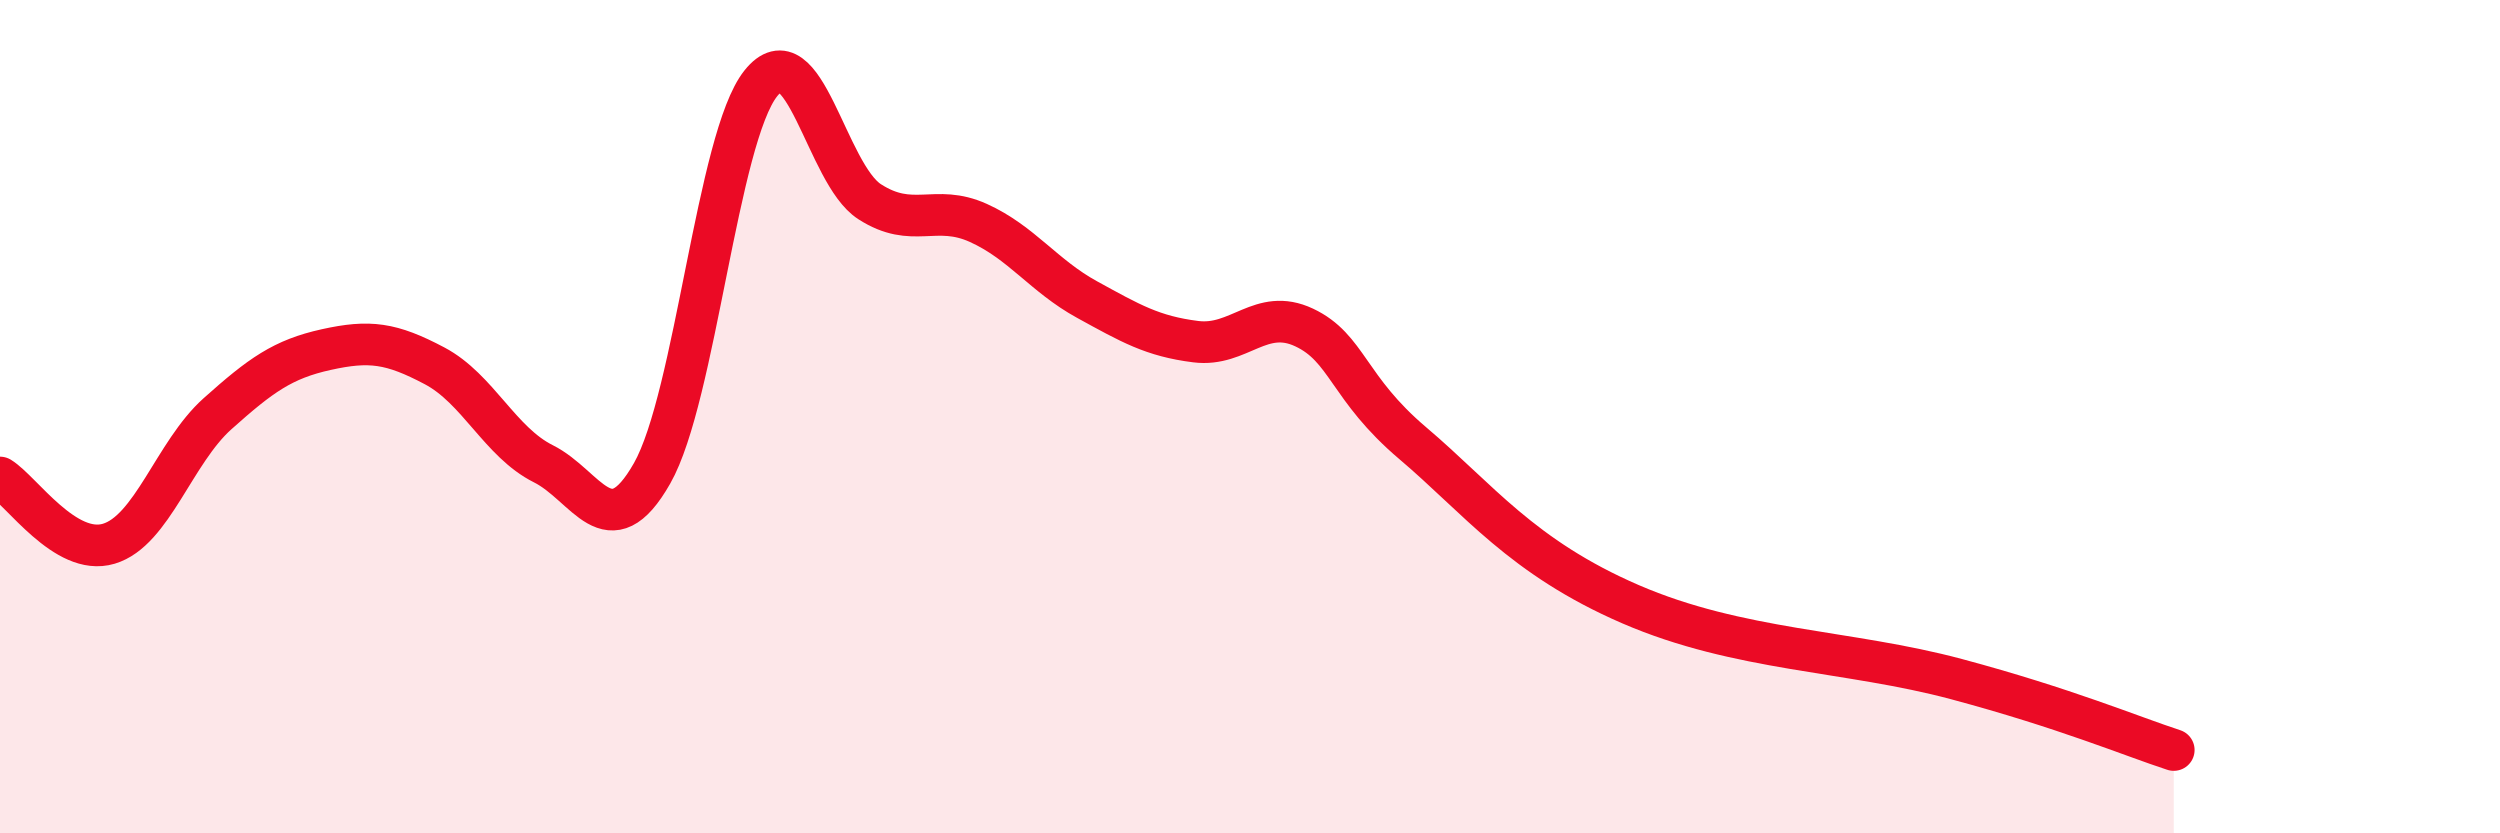
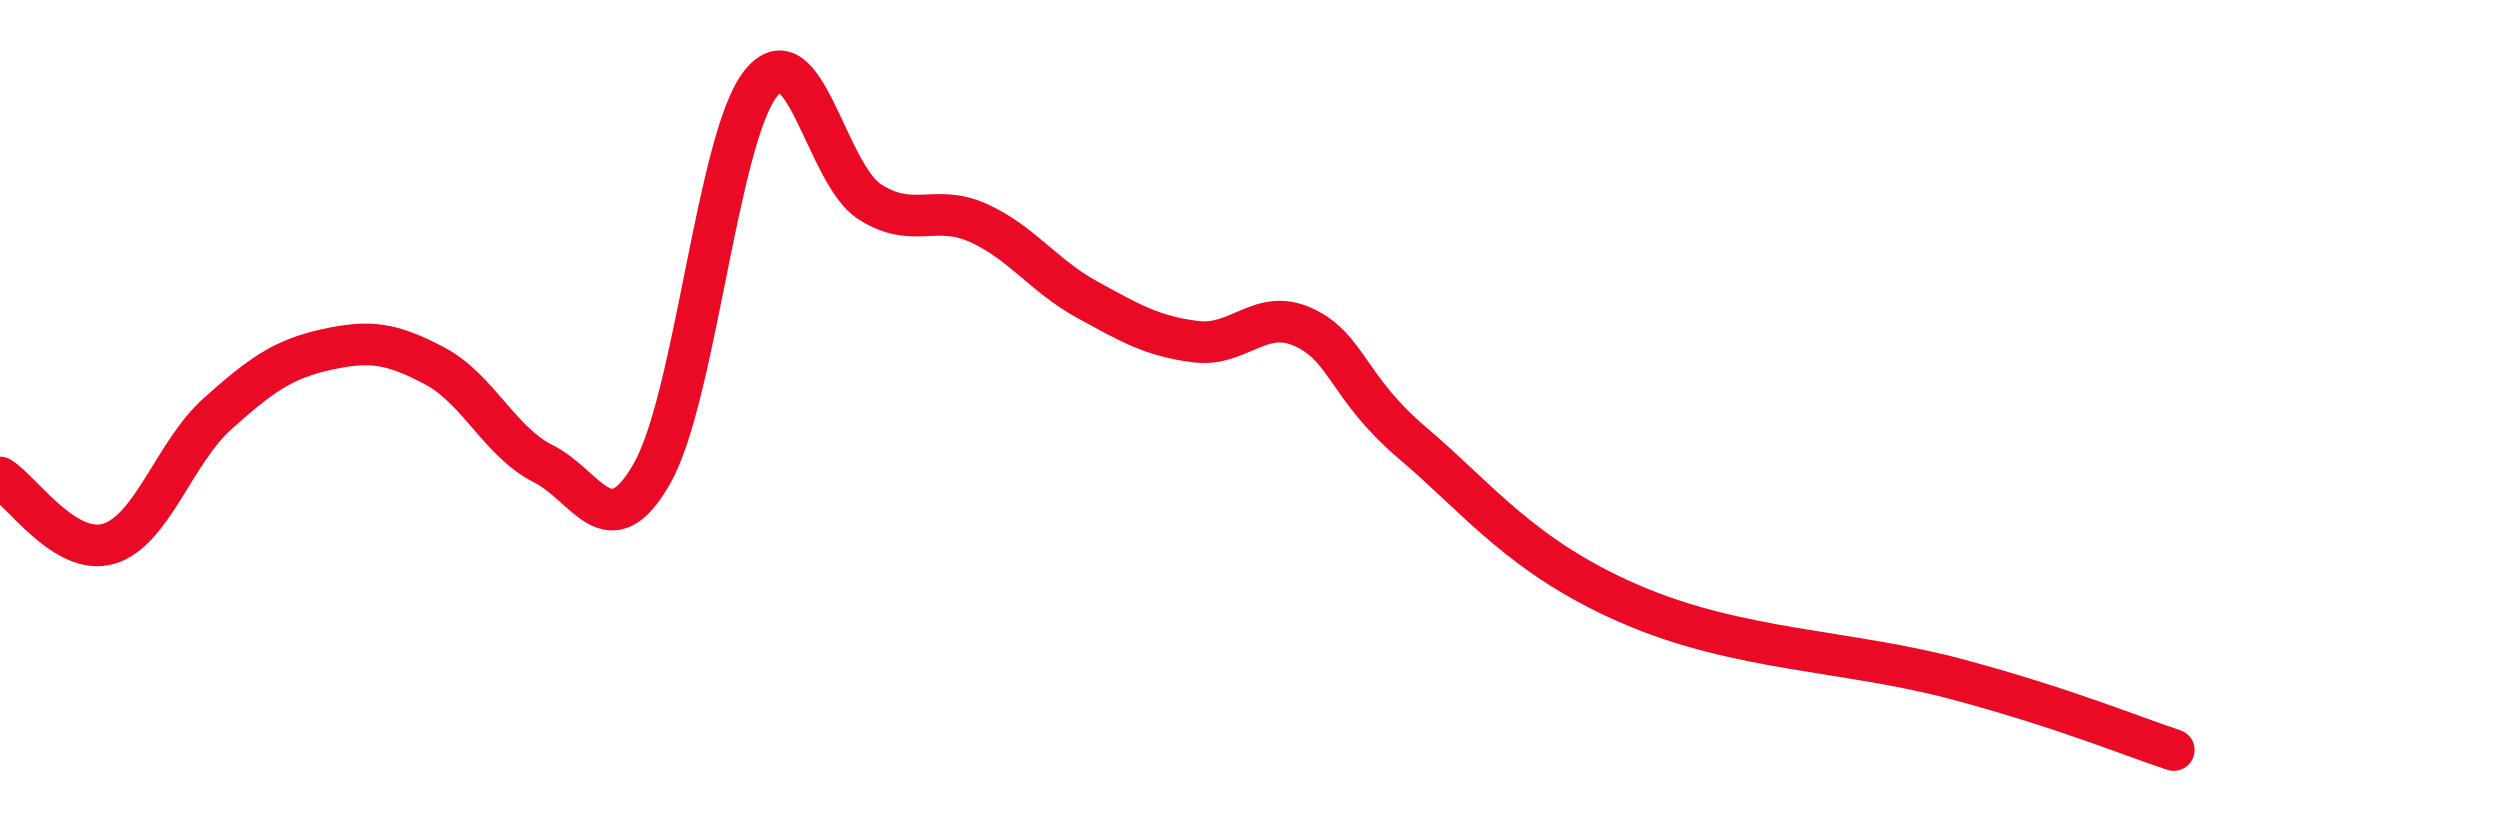
<svg xmlns="http://www.w3.org/2000/svg" width="60" height="20" viewBox="0 0 60 20">
-   <path d="M 0,11.46 C 0.52,11.78 1.57,13.36 2.61,13.05 C 3.65,12.74 4.18,10.86 5.22,9.93 C 6.26,9 6.79,8.62 7.83,8.39 C 8.87,8.16 9.39,8.23 10.43,8.78 C 11.47,9.33 12,10.61 13.04,11.13 C 14.08,11.65 14.61,13.19 15.65,11.36 C 16.69,9.53 17.22,3.3 18.26,2 C 19.3,0.7 19.83,4.17 20.87,4.84 C 21.91,5.51 22.44,4.88 23.48,5.35 C 24.52,5.82 25.05,6.62 26.09,7.19 C 27.13,7.76 27.66,8.07 28.7,8.2 C 29.74,8.33 30.26,7.37 31.3,7.86 C 32.34,8.35 32.34,9.31 33.91,10.64 C 35.48,11.97 36.52,13.37 39.13,14.5 C 41.74,15.63 44.35,15.6 46.96,16.3 C 49.57,17 51.13,17.66 52.17,18L52.17 20L0 20Z" fill="#EB0A25" opacity="0.1" stroke-linecap="round" stroke-linejoin="round" />
  <path d="M 0,11.46 C 0.52,11.78 1.57,13.36 2.61,13.05 C 3.65,12.74 4.18,10.86 5.22,9.93 C 6.26,9 6.79,8.62 7.83,8.39 C 8.87,8.16 9.39,8.23 10.43,8.78 C 11.47,9.33 12,10.61 13.04,11.13 C 14.08,11.65 14.61,13.19 15.65,11.36 C 16.69,9.53 17.22,3.3 18.26,2 C 19.3,0.7 19.83,4.17 20.87,4.84 C 21.91,5.51 22.44,4.88 23.48,5.35 C 24.52,5.82 25.05,6.62 26.09,7.19 C 27.13,7.76 27.66,8.07 28.7,8.2 C 29.74,8.33 30.26,7.37 31.3,7.86 C 32.34,8.35 32.34,9.31 33.91,10.64 C 35.48,11.97 36.52,13.37 39.13,14.5 C 41.74,15.63 44.35,15.6 46.96,16.3 C 49.57,17 51.13,17.66 52.17,18" stroke="#EB0A25" stroke-width="1" fill="none" stroke-linecap="round" stroke-linejoin="round" />
</svg>